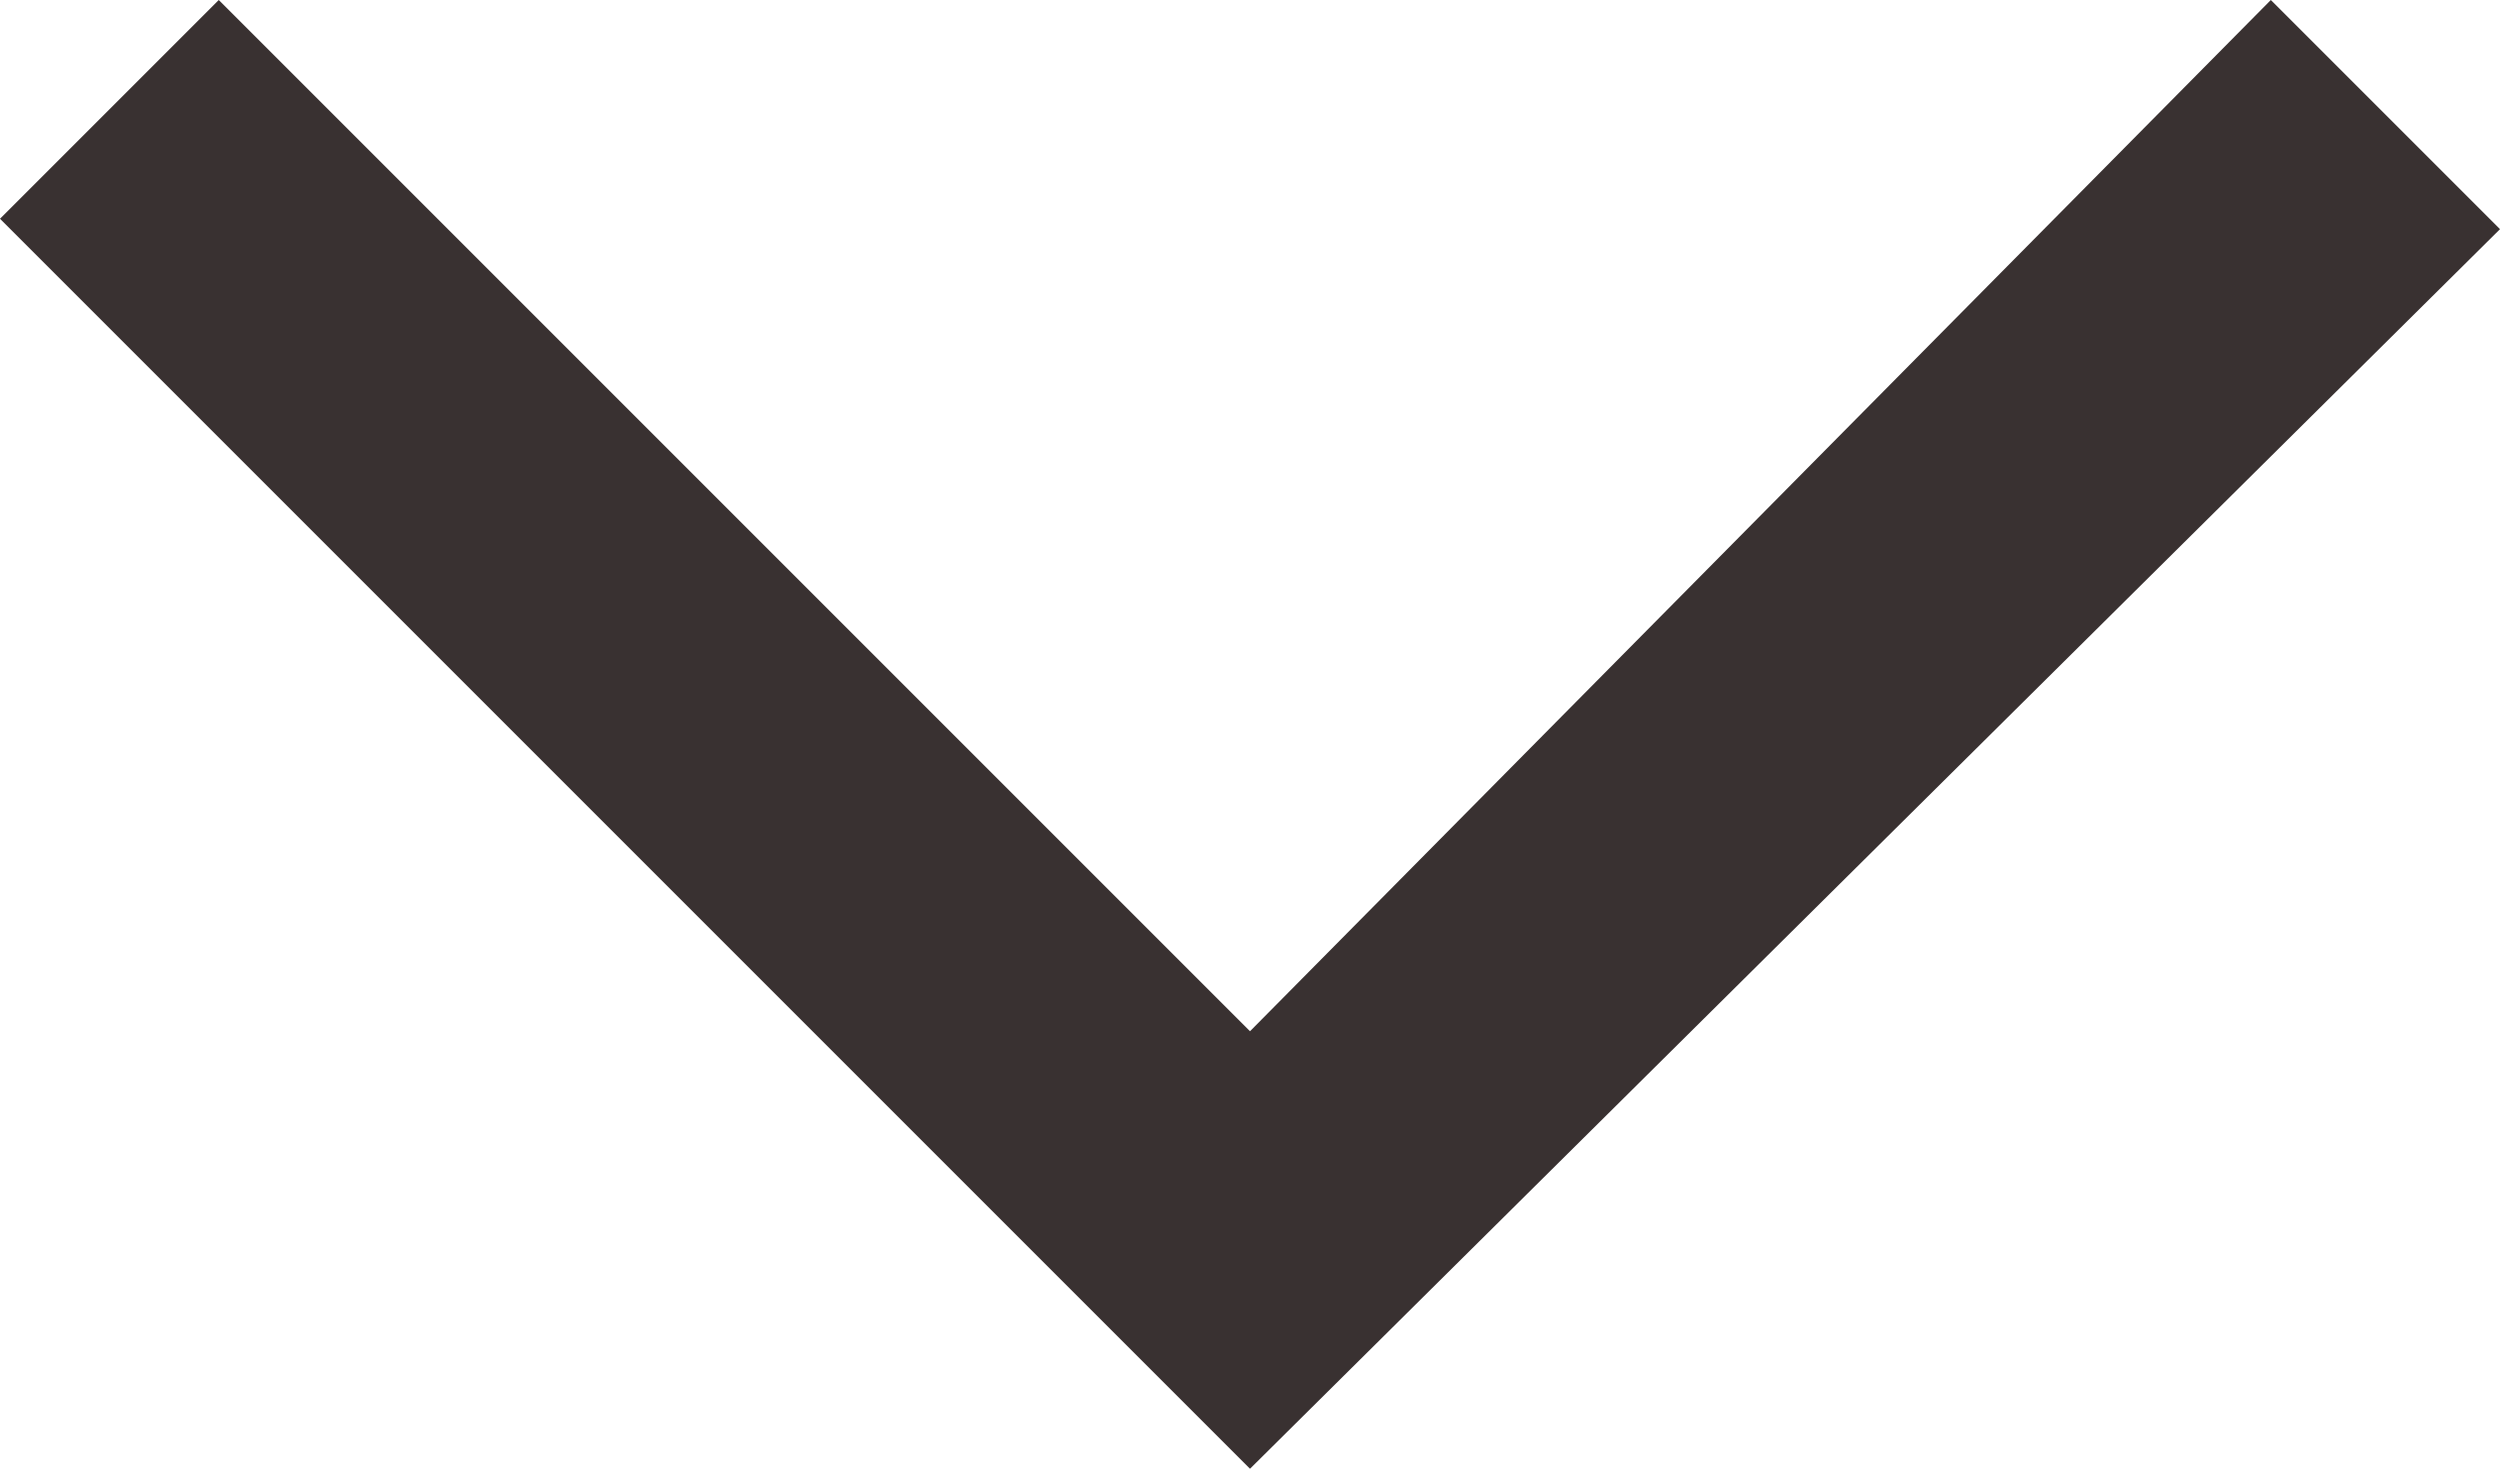
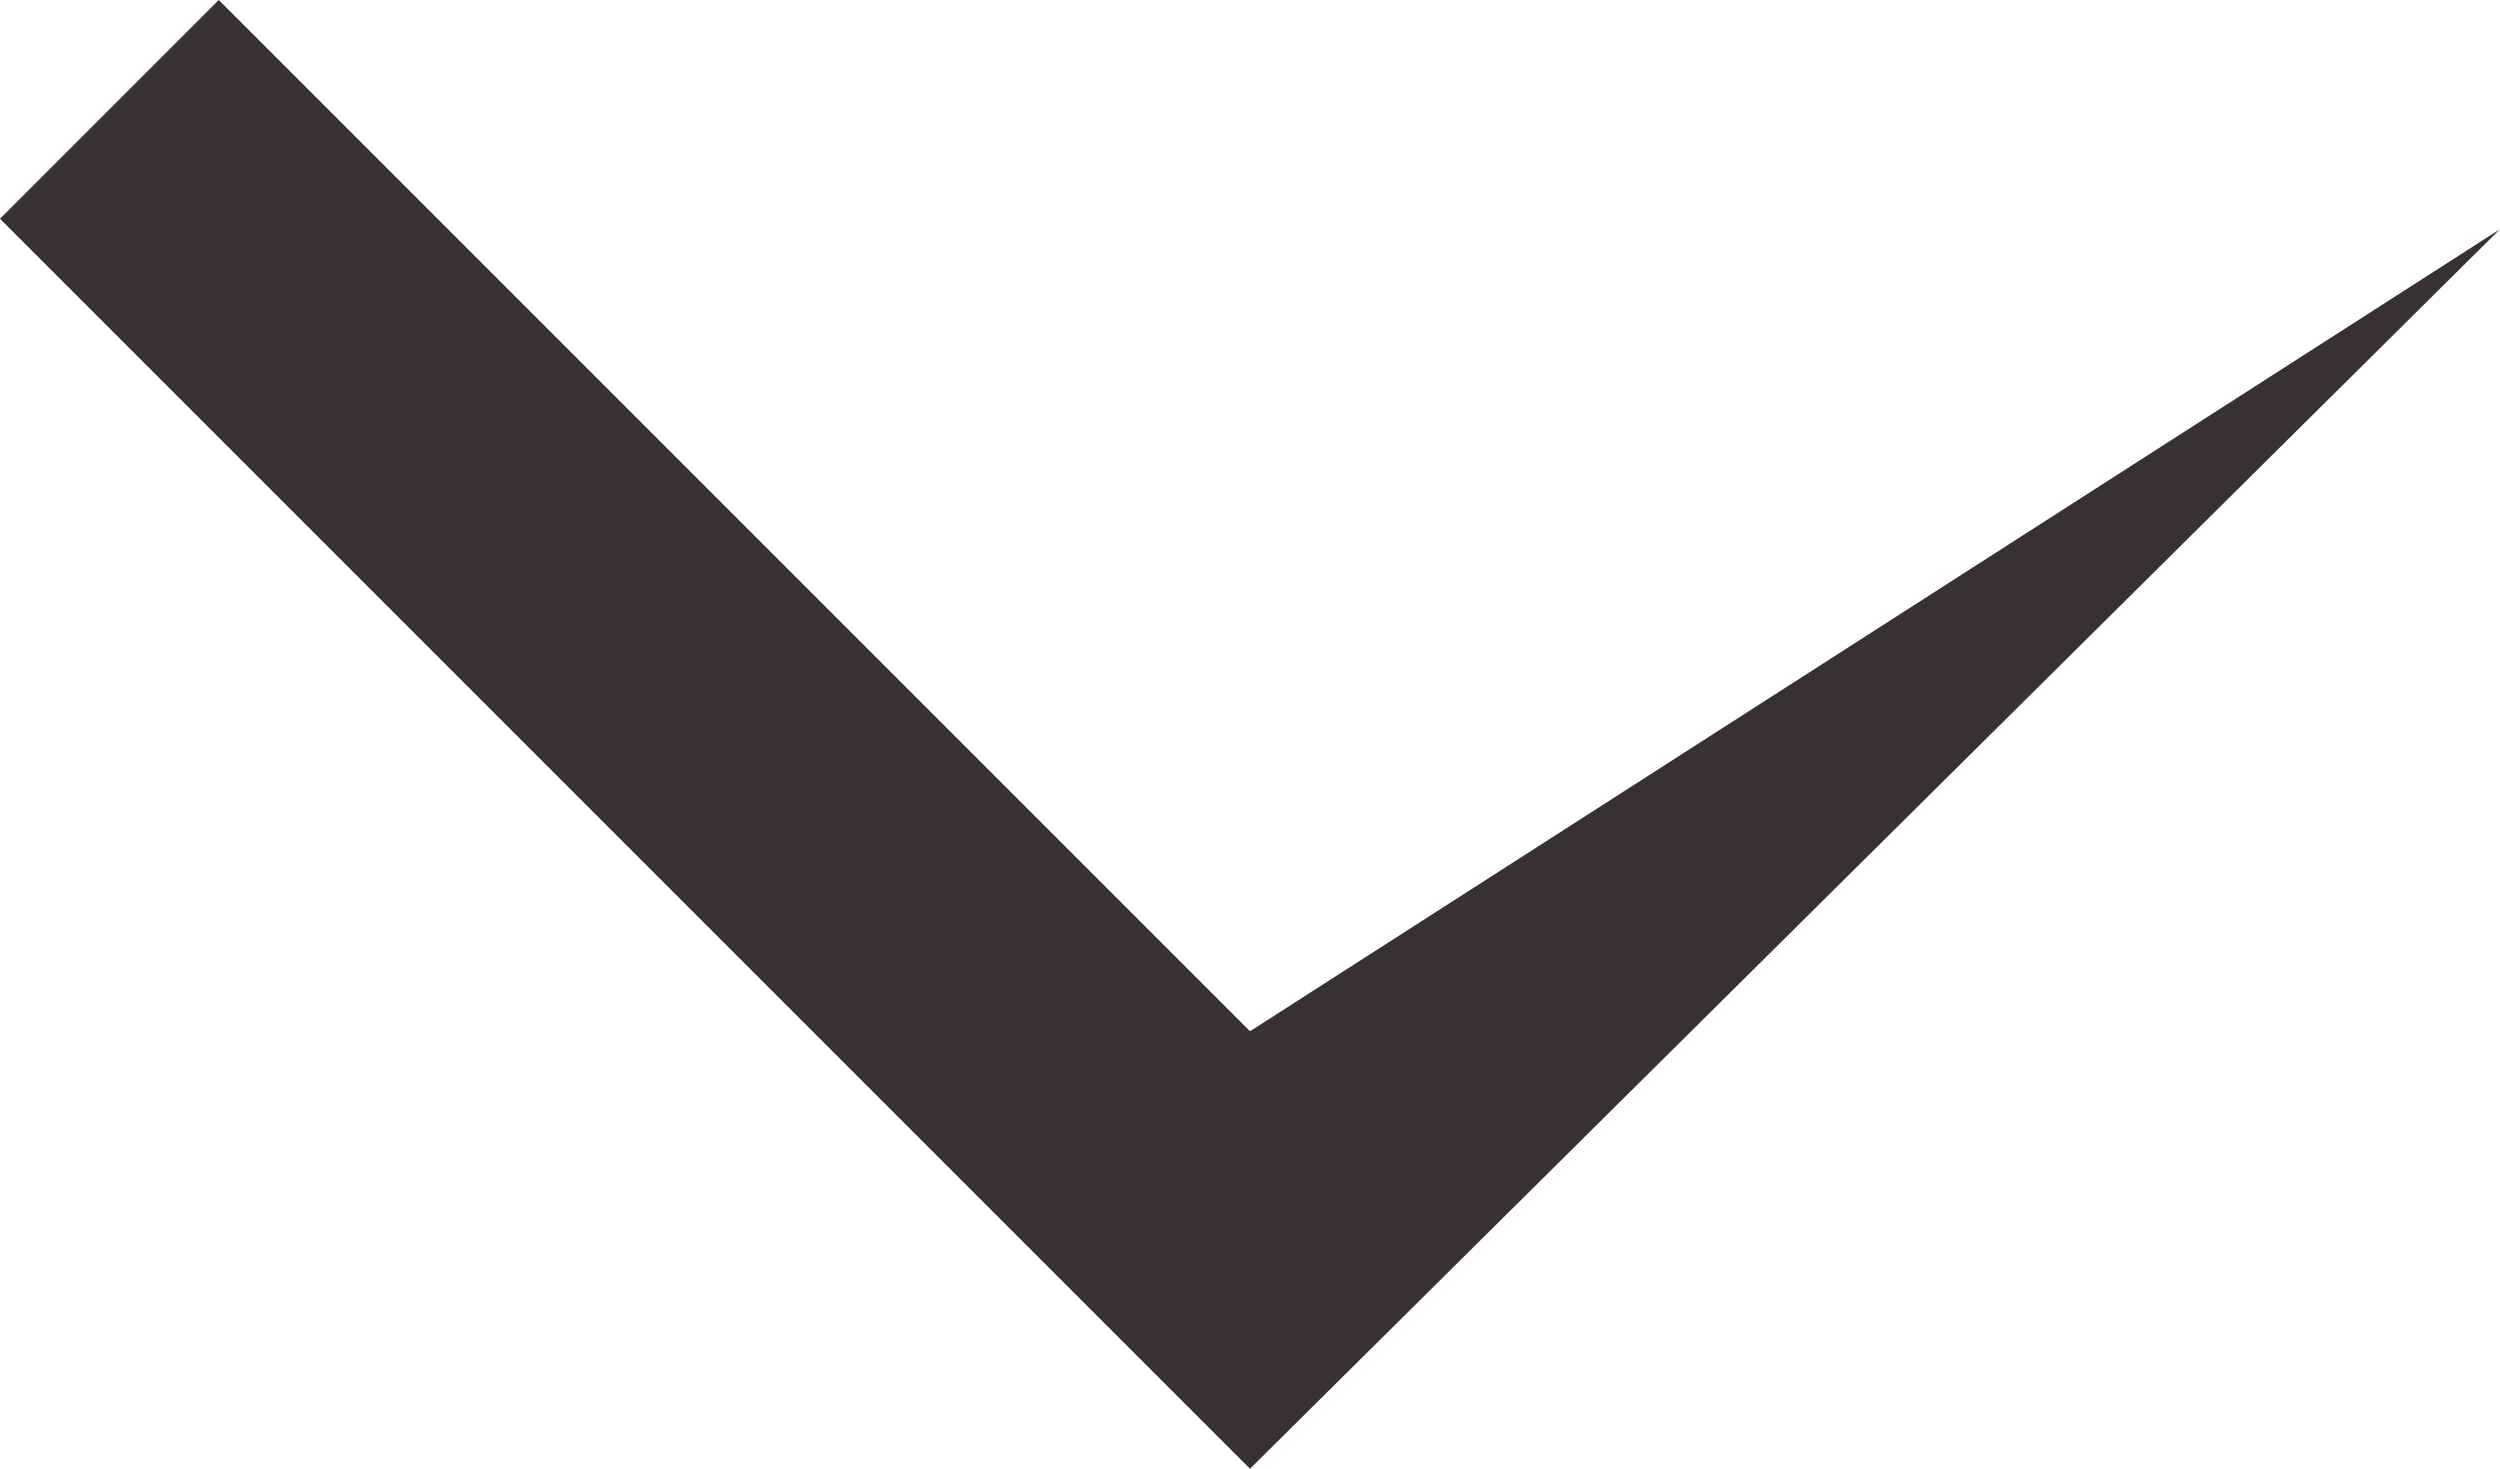
<svg xmlns="http://www.w3.org/2000/svg" version="1.1" id="Capa_1" x="0px" y="0px" viewBox="0 0 24 14.1" style="enable-background:new 0 0 24 14.1;" xml:space="preserve">
  <style type="text/css">
	.st0{fill:#393131;}
</style>
-   <path class="st0" d="M12,14.1L0,2.1L2.1,0L12,9.9L21.8,0L24,2.2L12,14.1z" />
+   <path class="st0" d="M12,14.1L0,2.1L2.1,0L12,9.9L24,2.2L12,14.1z" />
</svg>